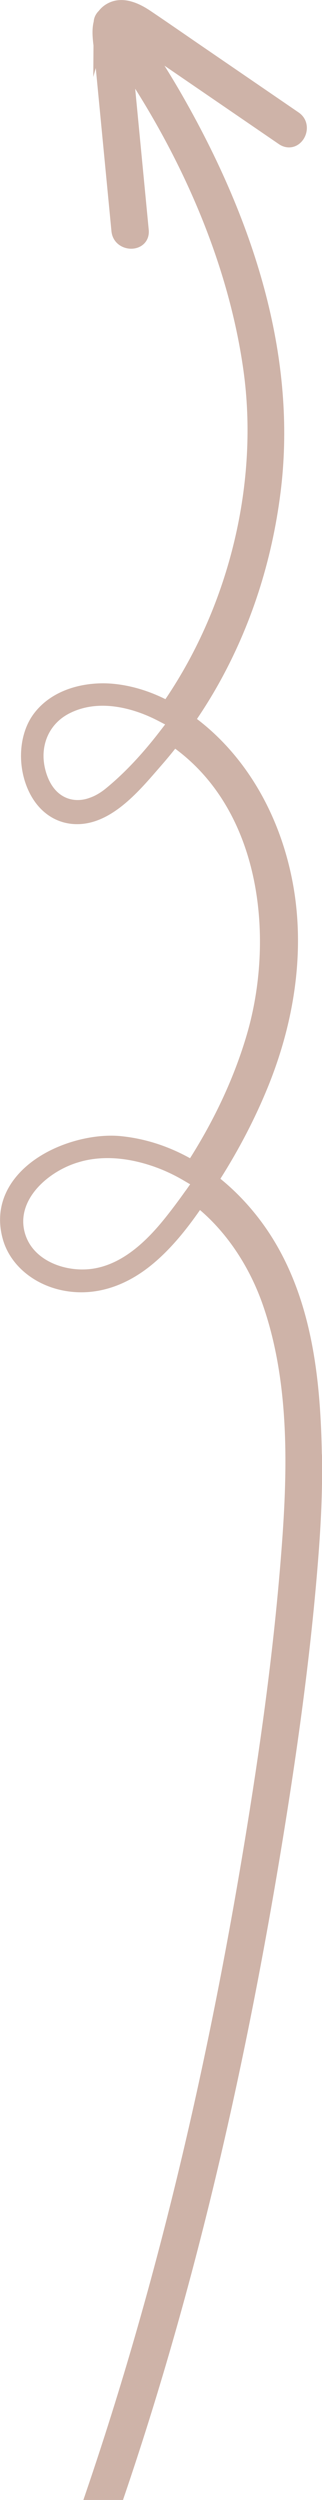
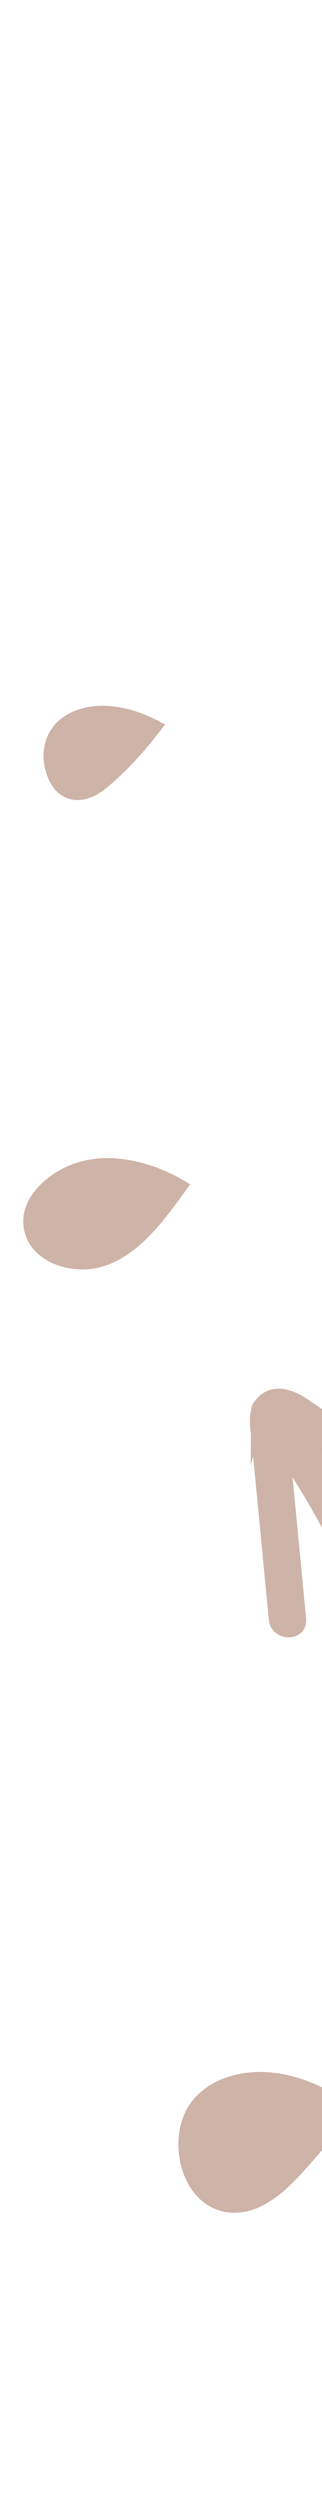
<svg xmlns="http://www.w3.org/2000/svg" id="uuid-52c31d74-f453-47c3-a3d3-879ac6f1a15f" viewBox="0 0 156.02 1210.82">
  <g id="uuid-0b197f80-1b4f-45b7-ad19-843b089bd965">
-     <path d="m155.95,704.37c-.64-33.49-3.94-72.04-23.5-103.99-6.9-11.27-15.72-21.4-25.65-29.46,9.18-14.53,16.89-29.43,22.95-44.31,13.71-33.69,17.9-67.93,12.1-99-5.97-32.03-21.74-59.66-44.39-77.8-.67-.53-1.34-1.06-2.02-1.58,3.68-5.44,7.13-11.02,10.28-16.63,15.84-28.26,26-59.59,30.22-93.11,7.46-59.29-8.55-123.96-47.58-192.22-2.79-4.88-5.69-9.71-8.67-14.46l55.45,38.01c4.05,2.77,9.02,1.82,11.82-2.27,2.64-3.86,2.52-9.81-2.26-13.08l-47.37-32.47c-2.63-1.8-5.26-3.61-7.89-5.43-5.17-3.56-10.52-7.24-15.82-10.82-3.65-2.47-13.36-9.02-22.13-3.71-1.44.87-2.66,1.97-3.66,3.27-1.45,1.44-2.3,3.24-2.43,5.15-.95,3.82-.54,7.91-.1,11.6l-.1,15.21,1.2-4.31,7.6,79.03c.33,3.4,2.29,6.16,5.38,7.57,1.33.61,2.77.91,4.18.91,1.91,0,3.77-.55,5.27-1.62,2.36-1.68,3.54-4.42,3.24-7.53l-6.57-68.36c28.1,44.67,46.16,91.54,52.44,136.32,7.55,53.91-6.56,113.23-37.79,159.35-8.24-4.1-16.67-6.6-25.11-7.43-12.61-1.25-29.43,1.95-38.79,14.65-7.44,10.1-8.12,26.41-1.61,38.79,5.03,9.56,13.67,14.86,23.6,14.52,15.73-.52,28.46-15.22,37.76-25.94.72-.83,1.42-1.63,2.09-2.41,2.25-2.57,4.54-5.32,6.81-8.18,42.42,31.38,47.89,93.25,34.74,138.3-5.91,20.24-15.18,40.42-27.56,60.04-10.81-6-22.15-9.6-33.77-10.72-15.27-1.46-38.09,4.86-50.3,19.46-7.44,8.9-9.74,19.45-6.64,30.5,3.57,12.75,15.56,22.59,30.54,25.08,13.89,2.31,27.99-1.86,40.79-12.04,10.03-7.99,18.07-18.36,24.2-27.19,13.36,11.42,24.14,27.68,30.54,46.2,13.99,40.48,11.63,86.39,8.32,126.24-3.16,38.07-8.29,78.34-16.13,126.73-19.27,118.93-44.68,223.94-77.68,321.02l-1.57,4.63h19.19l.81-2.37c32-94.24,56.96-197.53,76.31-315.76,8.93-54.59,14.55-99.16,17.68-140.26h0c1.39-18.29,1.91-33.56,1.63-48.05Zm-78.5-350.16c-2.18,2.82-4.34,5.51-6.5,8.05-6.48,7.64-12.93,14.08-19.56,19.53-1.71,1.41-3.45,2.56-5.19,3.45-.83.43-1.66.77-2.49,1.08-.91.34-1.81.62-2.71.81-1.14.24-2.28.36-3.39.36-1.37,0-2.71-.19-4.01-.56-3.56-1.03-8.38-3.98-11.07-12.15-.74-2.26-1.19-4.51-1.36-6.71-.06-.73-.08-1.46-.08-2.18,0-.72.04-1.43.11-2.14s.16-1.4.29-2.09c1.25-6.86,5.46-12.72,12.06-16.11,9.76-5.02,20.4-4.23,28.98-1.96.45.12.9.24,1.34.37.88.25,1.73.52,2.56.8,2.07.69,3.96,1.44,5.62,2.17.67.29,1.29.58,1.88.85.88.42,1.68.81,2.37,1.17l3.71,1.93-2.55,3.31Zm12.46,222.5c-3.05,4.32-6.13,8.45-9.16,12.28-7.99,10.1-20.51,23.75-36.92,25.64-1.29.15-2.61.22-3.94.22-9.51,0-19.73-3.79-25.03-11.6-.41-.6-.79-1.23-1.13-1.87-.69-1.3-1.26-2.69-1.68-4.18-4.05-14.34,8.14-26.93,21.18-32.54.92-.4,1.84-.75,2.76-1.08.83-.29,1.66-.55,2.49-.79.17-.05.34-.1.51-.15.11-.03.22-.06.33-.09.37-.1.74-.2,1.11-.29,12.01-2.9,23.95-.65,32.91,2.34.01,0,.02,0,.04.01.01,0,.03,0,.04.01.7.24,1.39.47,2.05.72,4.56,1.66,9.06,3.79,13.38,6.33l3.28,1.93-2.19,3.11Z" style="fill:#ceb3a8; stroke-width:0px;" />
+     <path d="m155.95,704.37l55.45,38.01c4.05,2.77,9.02,1.82,11.82-2.27,2.64-3.86,2.52-9.81-2.26-13.08l-47.37-32.47c-2.63-1.8-5.26-3.61-7.89-5.43-5.17-3.56-10.52-7.24-15.82-10.82-3.65-2.47-13.36-9.02-22.13-3.71-1.44.87-2.66,1.97-3.66,3.27-1.45,1.44-2.3,3.24-2.43,5.15-.95,3.82-.54,7.91-.1,11.6l-.1,15.21,1.2-4.31,7.6,79.03c.33,3.4,2.29,6.16,5.38,7.57,1.33.61,2.77.91,4.18.91,1.91,0,3.77-.55,5.27-1.62,2.36-1.68,3.54-4.42,3.24-7.53l-6.57-68.36c28.1,44.67,46.16,91.54,52.44,136.32,7.55,53.91-6.56,113.23-37.79,159.35-8.24-4.1-16.67-6.6-25.11-7.43-12.61-1.25-29.43,1.95-38.79,14.65-7.44,10.1-8.12,26.41-1.61,38.79,5.03,9.56,13.67,14.86,23.6,14.52,15.73-.52,28.46-15.22,37.76-25.94.72-.83,1.42-1.63,2.09-2.41,2.25-2.57,4.54-5.32,6.81-8.18,42.42,31.38,47.89,93.25,34.74,138.3-5.91,20.24-15.18,40.42-27.56,60.04-10.81-6-22.15-9.6-33.77-10.72-15.27-1.46-38.09,4.86-50.3,19.46-7.44,8.9-9.74,19.45-6.64,30.5,3.57,12.75,15.56,22.59,30.54,25.08,13.89,2.31,27.99-1.86,40.79-12.04,10.03-7.99,18.07-18.36,24.2-27.19,13.36,11.42,24.14,27.68,30.54,46.2,13.99,40.48,11.63,86.39,8.32,126.24-3.16,38.07-8.29,78.34-16.13,126.73-19.27,118.93-44.68,223.94-77.68,321.02l-1.57,4.63h19.19l.81-2.37c32-94.24,56.96-197.53,76.31-315.76,8.93-54.59,14.55-99.16,17.68-140.26h0c1.39-18.29,1.91-33.56,1.63-48.05Zm-78.5-350.16c-2.18,2.82-4.34,5.51-6.5,8.05-6.48,7.64-12.93,14.08-19.56,19.53-1.71,1.41-3.45,2.56-5.19,3.45-.83.43-1.66.77-2.49,1.08-.91.34-1.81.62-2.71.81-1.14.24-2.28.36-3.39.36-1.37,0-2.71-.19-4.01-.56-3.56-1.03-8.38-3.98-11.07-12.15-.74-2.26-1.19-4.51-1.36-6.71-.06-.73-.08-1.46-.08-2.18,0-.72.04-1.43.11-2.14s.16-1.4.29-2.09c1.25-6.86,5.46-12.72,12.06-16.11,9.76-5.02,20.4-4.23,28.98-1.96.45.12.9.24,1.34.37.88.25,1.73.52,2.56.8,2.07.69,3.96,1.44,5.62,2.17.67.29,1.29.58,1.88.85.88.42,1.68.81,2.37,1.17l3.71,1.93-2.55,3.31Zm12.46,222.5c-3.05,4.32-6.13,8.45-9.16,12.28-7.99,10.1-20.51,23.75-36.92,25.64-1.29.15-2.61.22-3.94.22-9.51,0-19.73-3.79-25.03-11.6-.41-.6-.79-1.23-1.13-1.87-.69-1.3-1.26-2.69-1.68-4.18-4.05-14.34,8.14-26.93,21.18-32.54.92-.4,1.84-.75,2.76-1.08.83-.29,1.66-.55,2.49-.79.17-.05.34-.1.51-.15.11-.03.22-.06.33-.09.37-.1.74-.2,1.11-.29,12.01-2.9,23.95-.65,32.91,2.34.01,0,.02,0,.04.01.01,0,.03,0,.04.01.7.24,1.39.47,2.05.72,4.56,1.66,9.06,3.79,13.38,6.33l3.28,1.93-2.19,3.11Z" style="fill:#ceb3a8; stroke-width:0px;" />
  </g>
</svg>